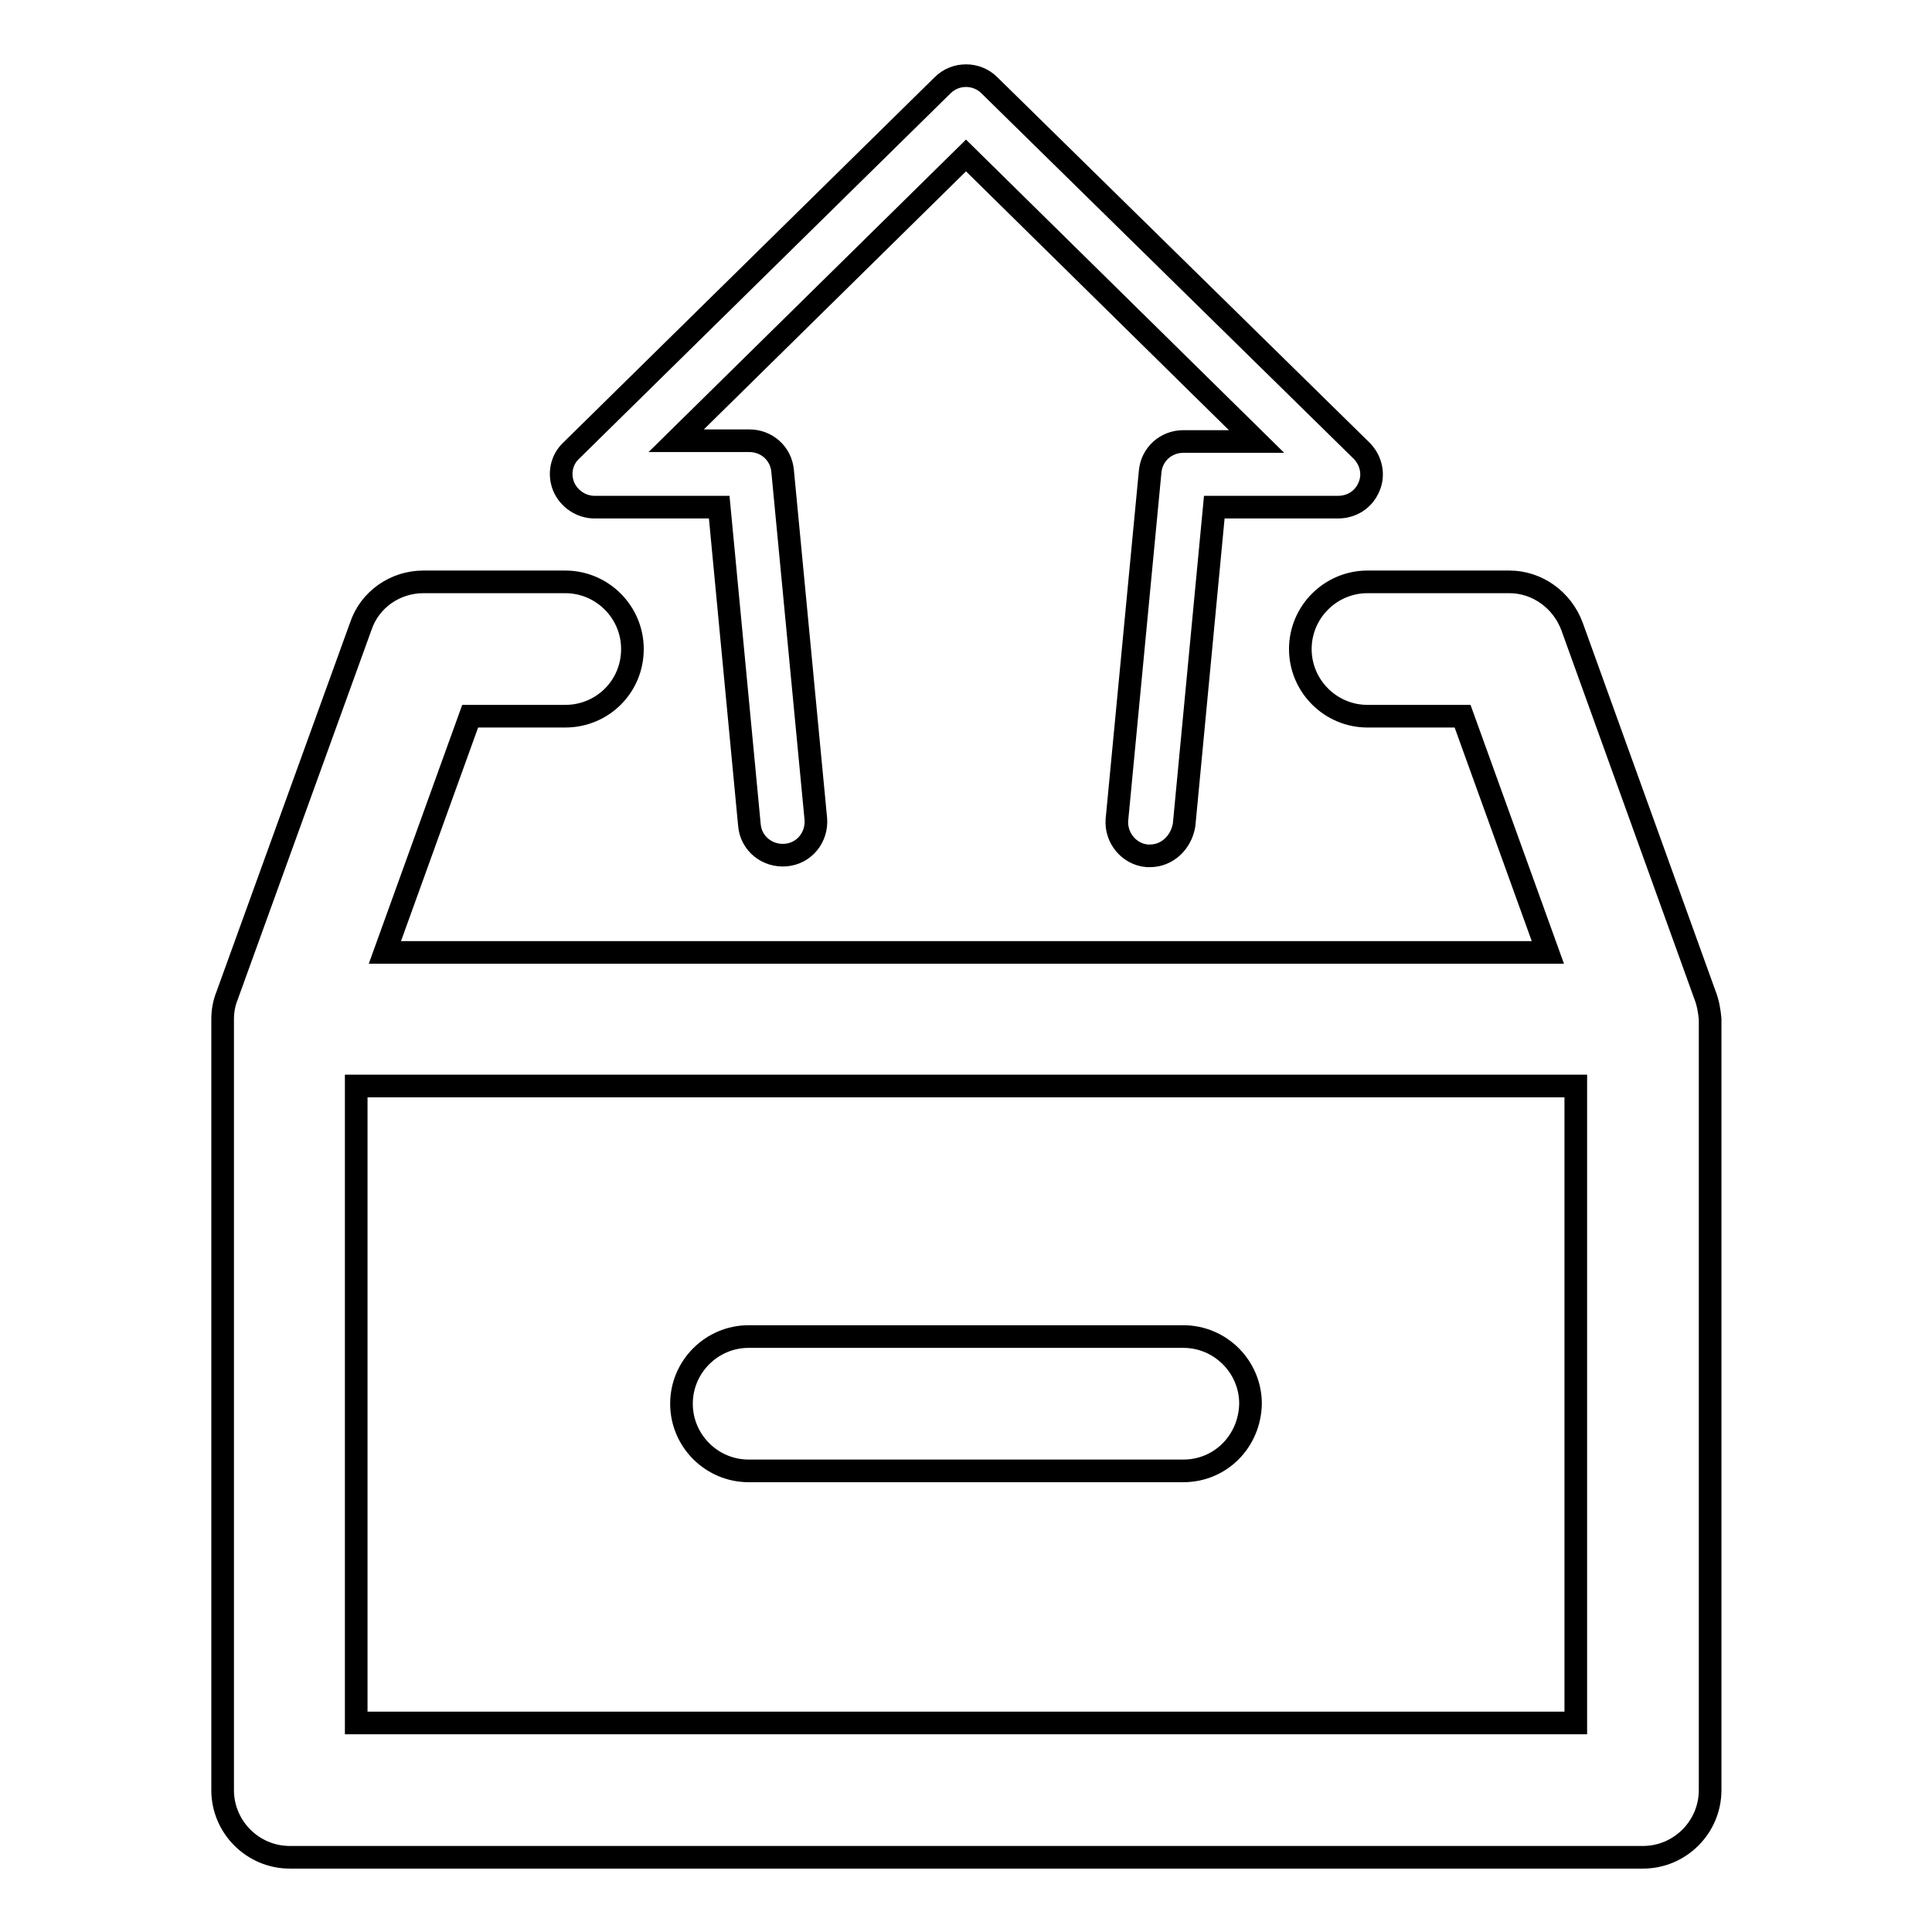
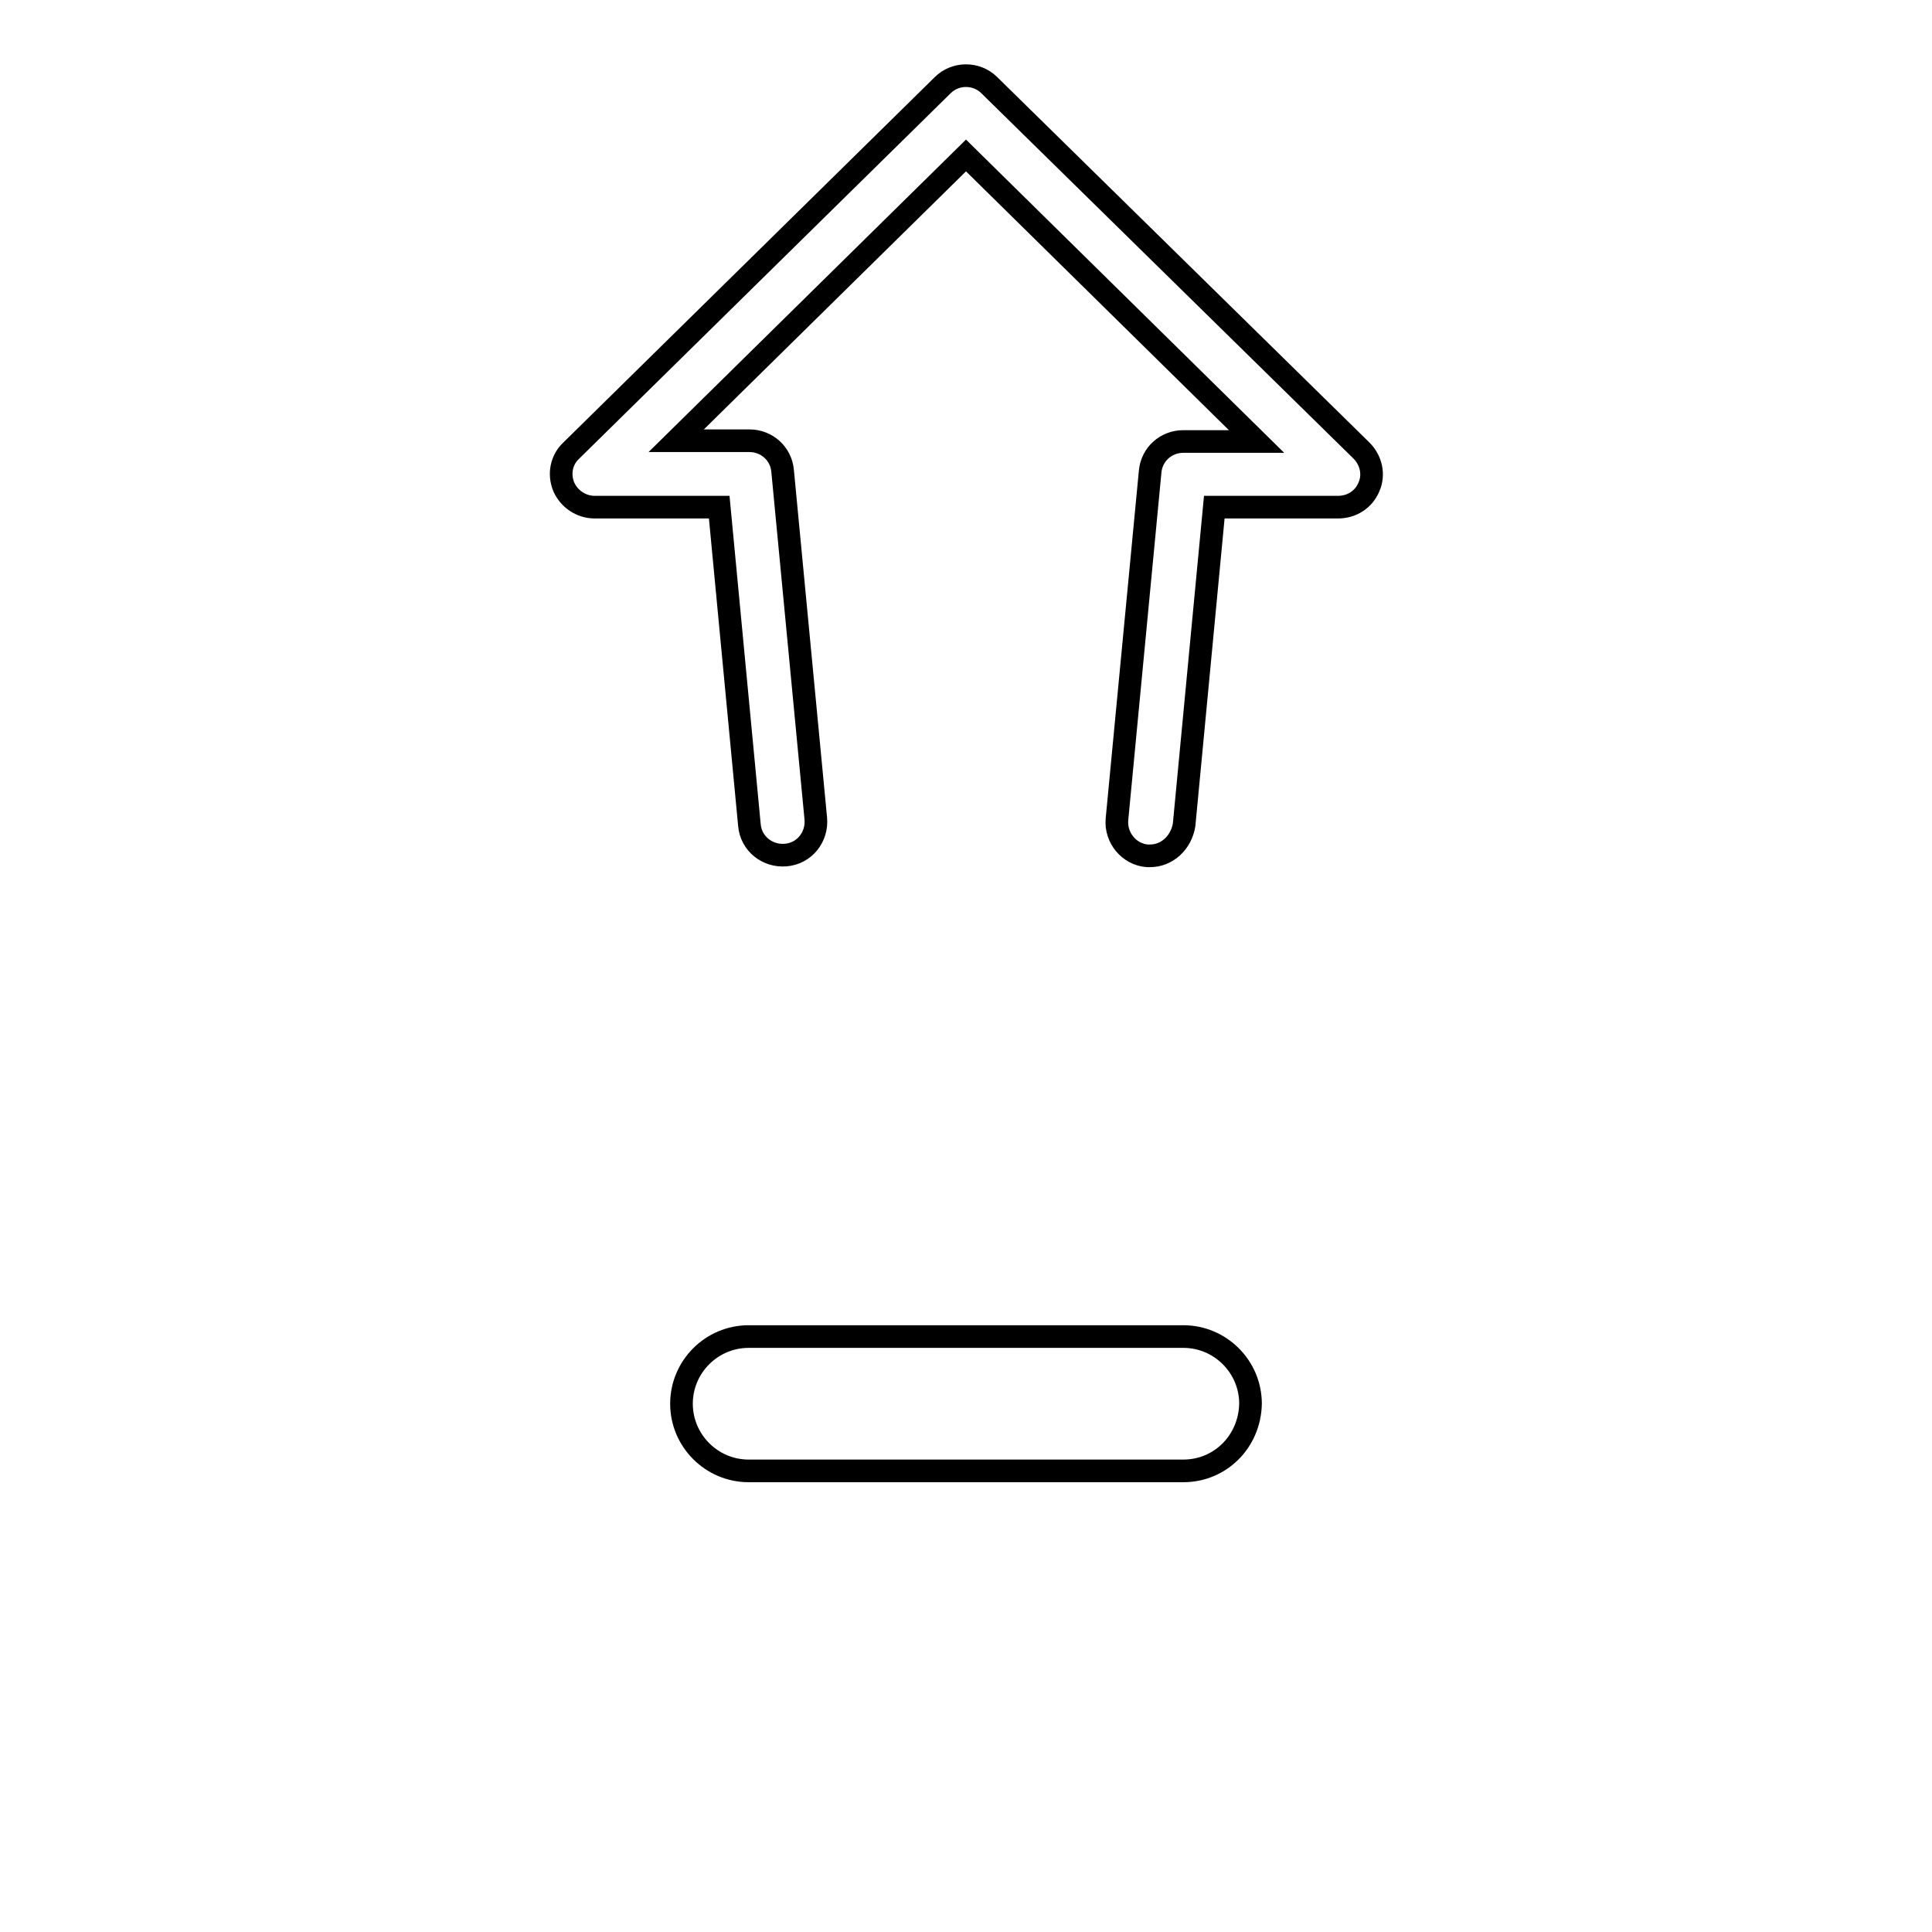
<svg xmlns="http://www.w3.org/2000/svg" version="1.1" x="0px" y="0px" viewBox="0 0 256 256" enable-background="new 0 0 256 256" xml:space="preserve">
  <g>
    <g>
-       <path stroke-width="3" fill-opacity="0" stroke="#000000" d="M225.9,131.8L208.3,83c-1.3-3.5-4.6-5.9-8.3-5.9h-18.8c-4.9,0-8.9,4-8.9,8.9c0,4.9,4,8.9,8.9,8.9h12.6l11.3,31.3H51l11.3-31.3h12.6c4.9,0,8.9-3.9,8.9-8.9c0-4.9-4-8.9-8.9-8.9H56.1c-3.7,0-7.1,2.3-8.3,5.9l-17.7,48.9c-0.4,1-0.6,2-0.6,3.2v102.1c0,4.9,4,8.9,8.9,8.9h179.3c4.9,0,8.9-4,8.9-8.9V135C226.5,133.9,226.3,132.8,225.9,131.8z M47.2,228.3v-84.4h161.6v84.4H47.2z" />
      <path stroke-width="3" fill-opacity="0" stroke="#000000" d="M156.8,194.9H99.2c-4.9,0-8.9-4-8.9-8.9s4-8.9,8.9-8.9h57.6c4.9,0,8.9,4,8.9,8.9C165.6,191,161.7,194.9,156.8,194.9z" />
      <path stroke-width="3" fill-opacity="0" stroke="#000000" d="M152.4,113.4c-0.1,0-0.3,0-0.4,0c-2.4-0.2-4.2-2.4-4-4.8l4.4-46.1c0.2-2.3,2.1-4,4.4-4h9.7L128,20.6L89.6,58.4h9.7c2.3,0,4.2,1.7,4.4,4l4.4,46.1c0.2,2.4-1.5,4.6-4,4.8c-2.4,0.2-4.6-1.5-4.8-4l-4-42.1H78.8c-1.8,0-3.4-1.1-4.1-2.7c-0.7-1.7-0.3-3.6,1-4.8l49.2-48.4c1.7-1.7,4.5-1.7,6.2,0l49.3,48.4c1.3,1.3,1.7,3.2,1,4.8c-0.7,1.7-2.3,2.7-4.1,2.7h-16.4l-4,42.1C156.5,111.7,154.6,113.4,152.4,113.4z" />
    </g>
  </g>
</svg>